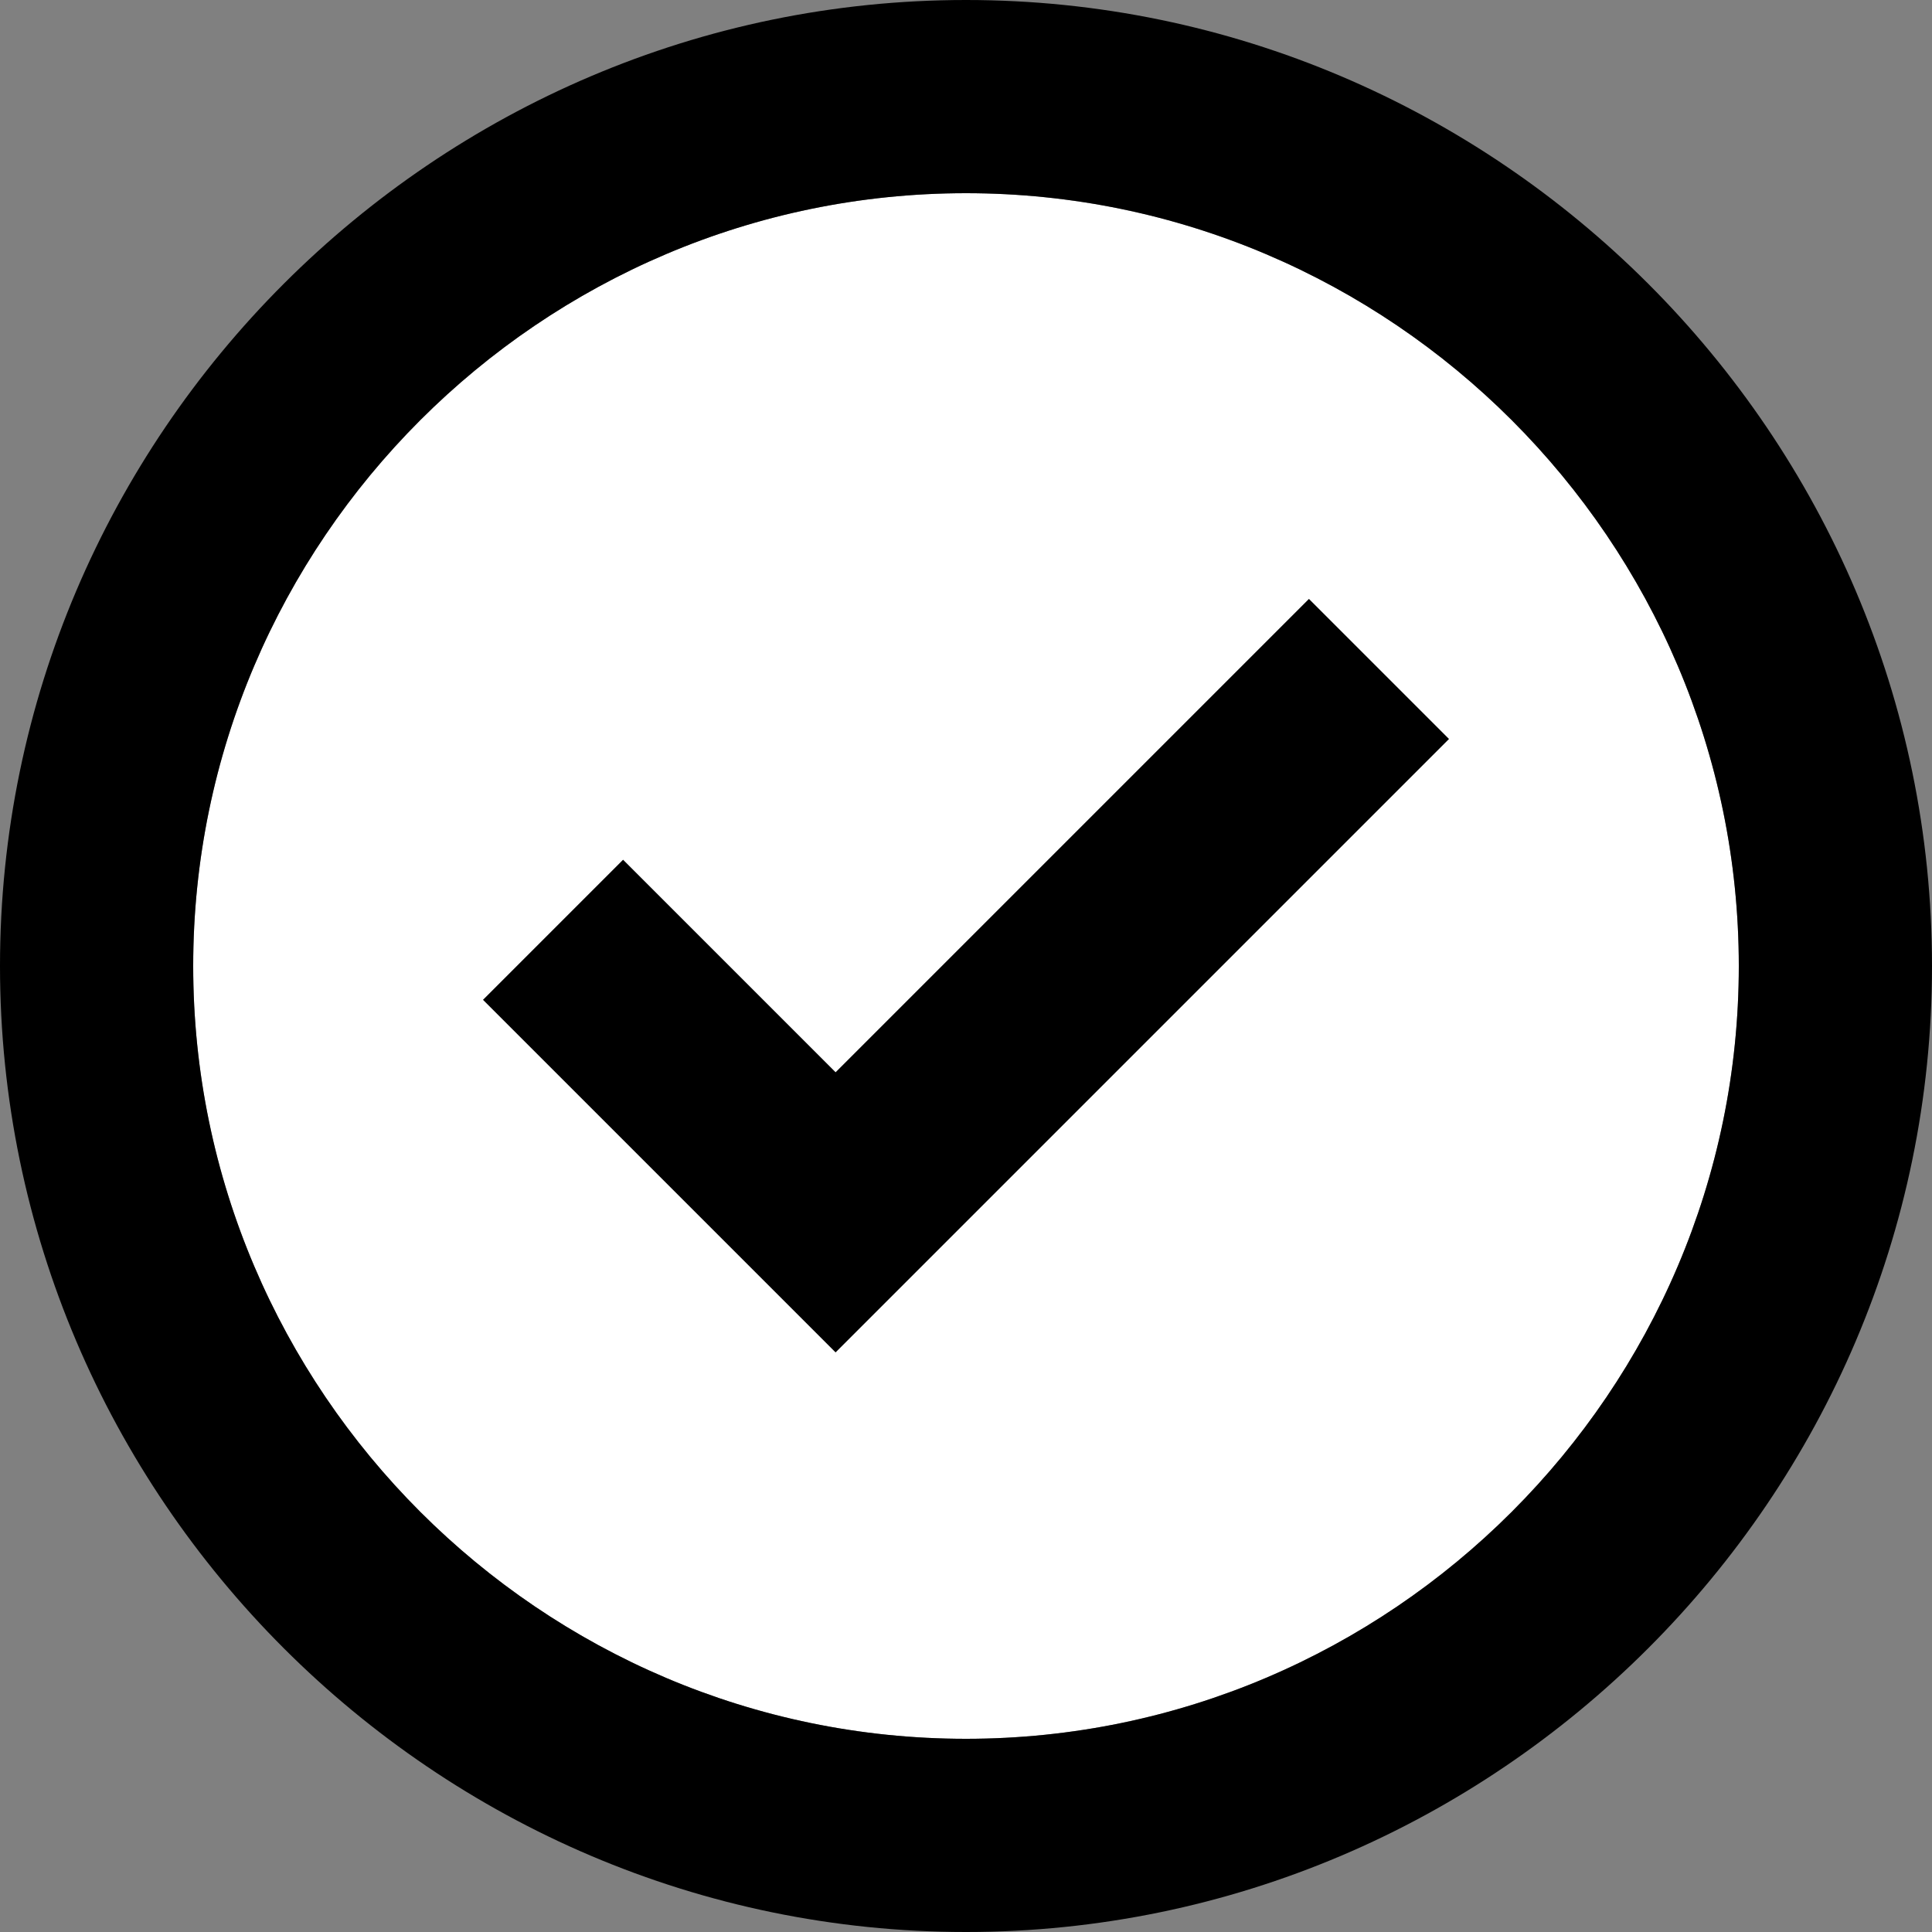
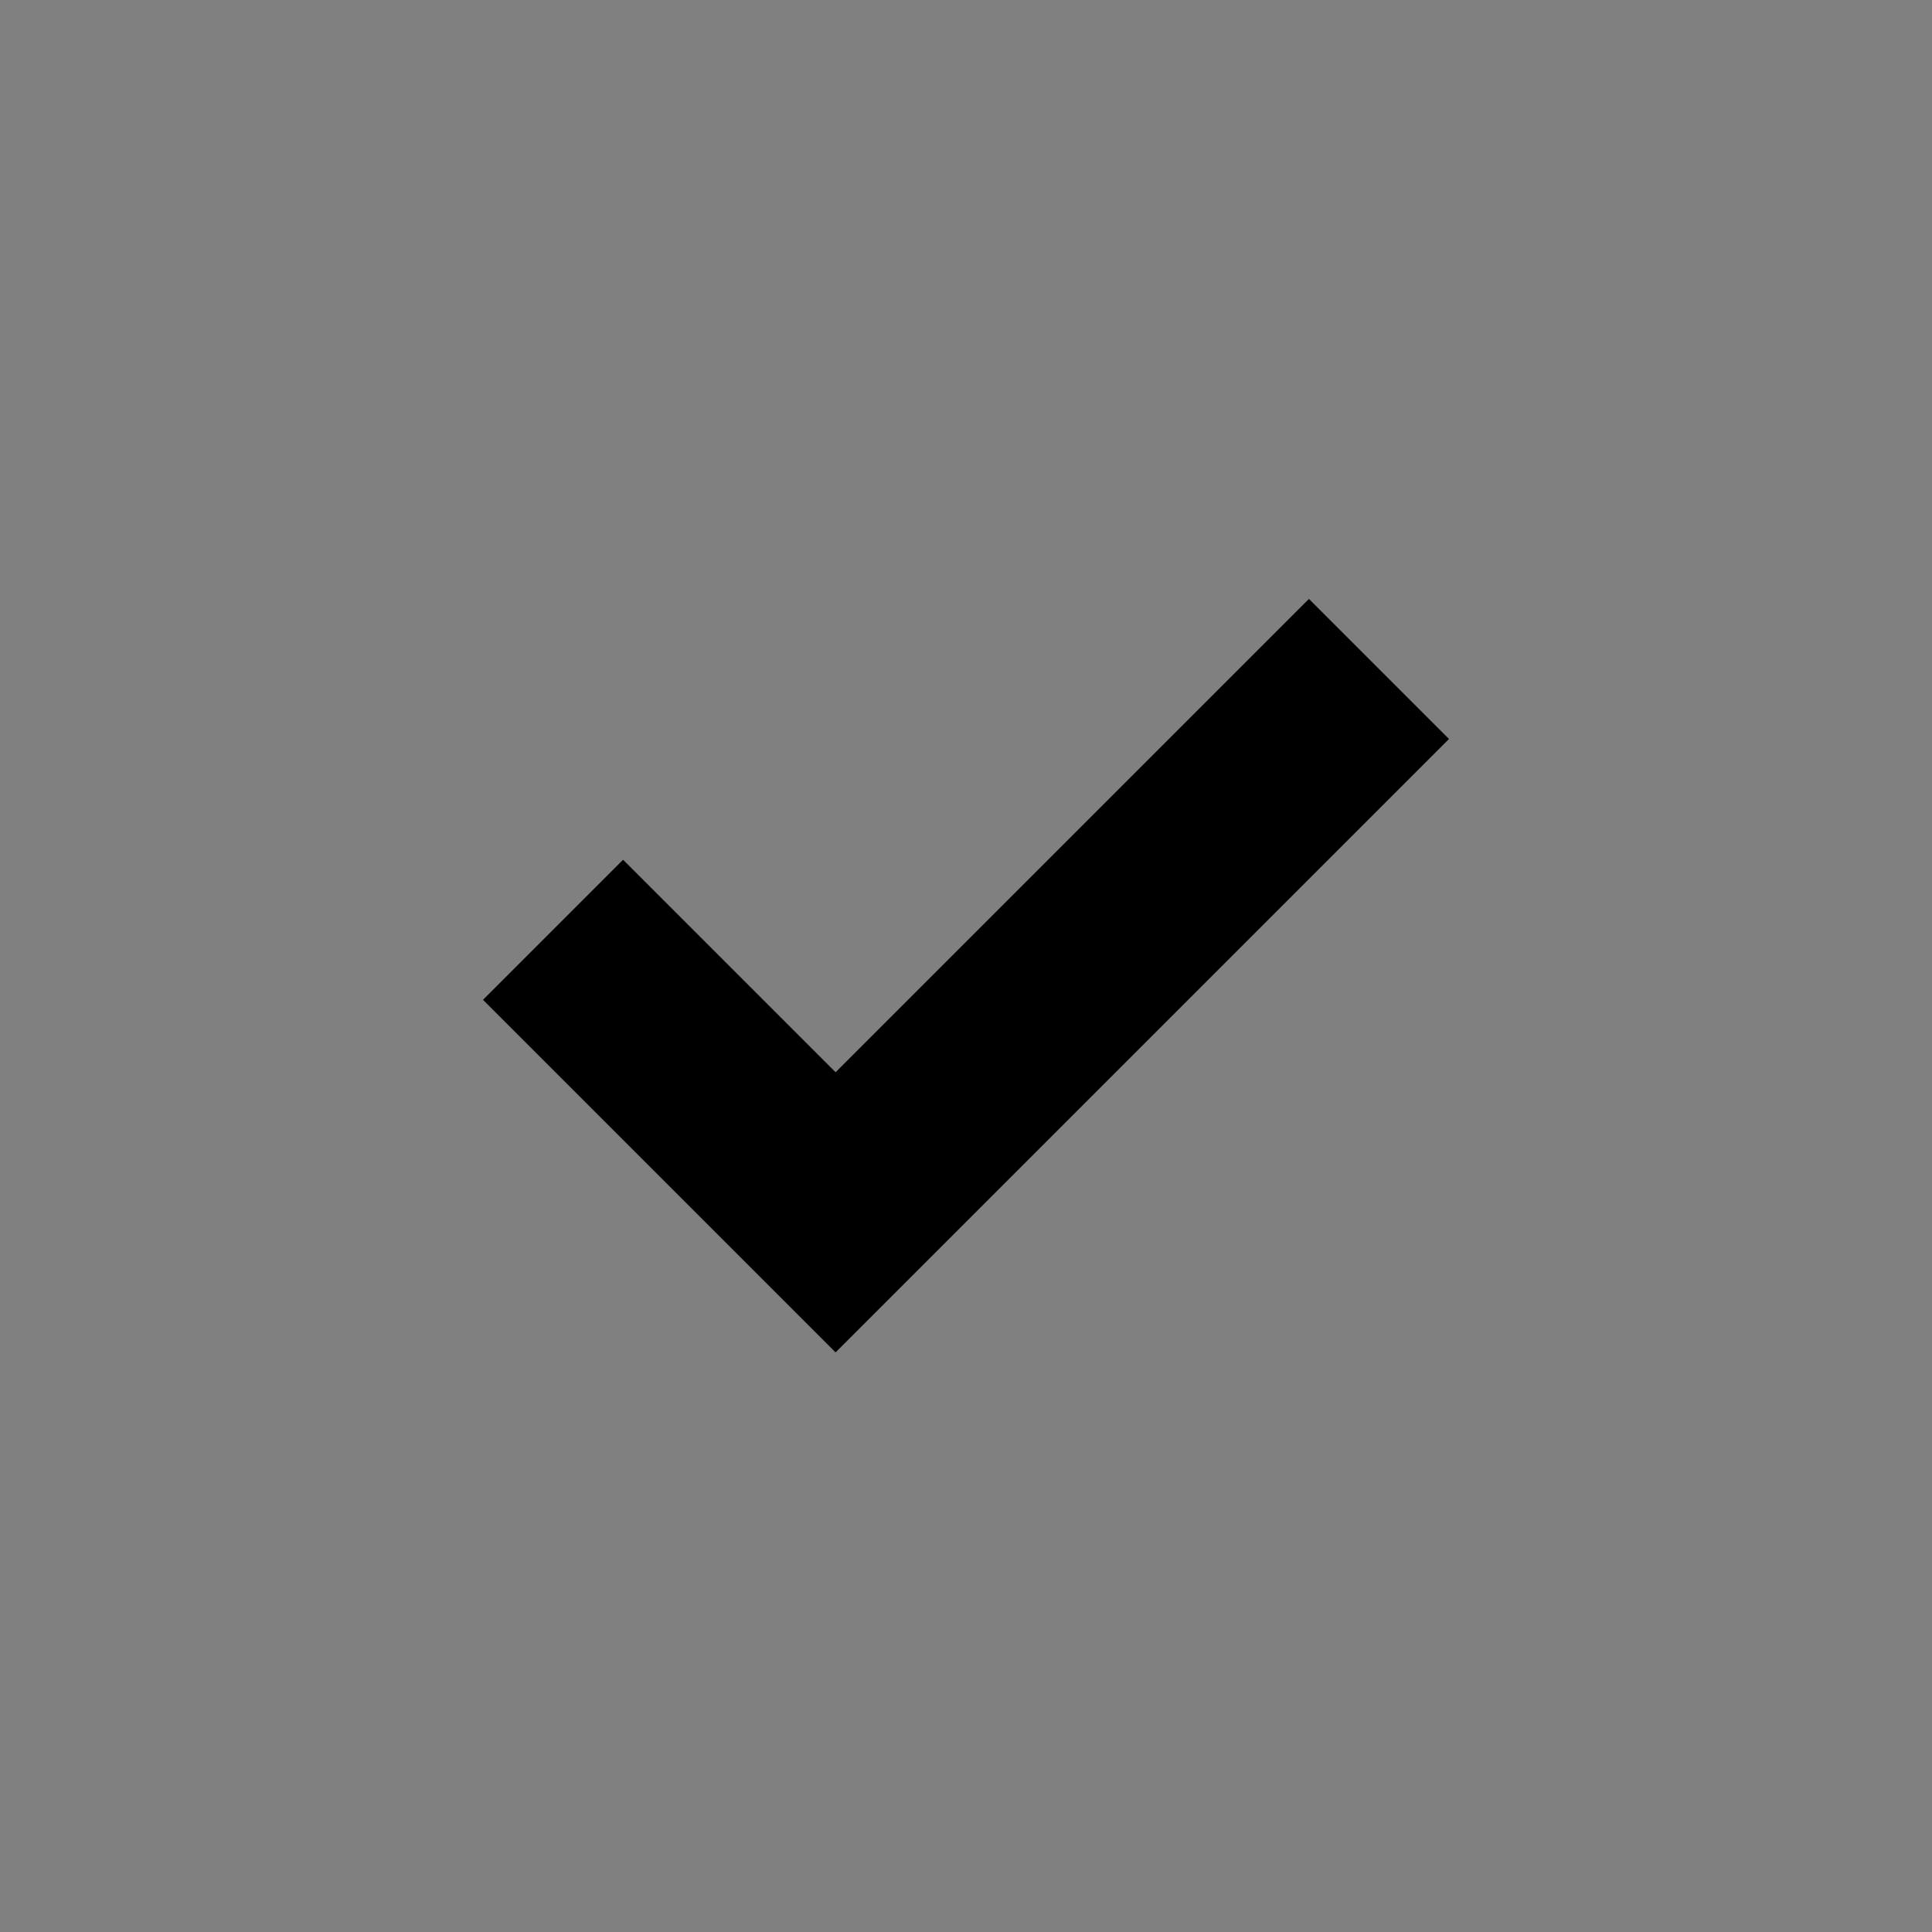
<svg xmlns="http://www.w3.org/2000/svg" version="1.1" id="Layer_1" x="0px" y="0px" viewBox="-375 287 40 40" style="enable-background:new -375 287 40 40;" xml:space="preserve">
  <rect x="-375" y="287" width="40" height="40" fill="#808080" stroke="none" />
  <style type="text/css">
	.st0{fill:#FFFFFF;}
	.st1{stroke:#000000;stroke-width:4;stroke-miterlimit:10;}
</style>
  <g>
    <g id="XMLID_1_">
      <g>
-         <path class="st0" d="M-355,291c8.8,0,16,7.2,16,16s-7.2,16-16,16s-16-7.2-16-16S-363.8,291-355,291z" />
-         <path d="M-355,287c11,0,20,9,20,20s-9,20-20,20s-20-9-20-20S-366,287-355,287z M-339,307c0-8.8-7.2-16-16-16s-16,7.2-16,16     s7.2,16,16,16S-339,315.8-339,307z" />
-       </g>
+         </g>
      <g>
		</g>
    </g>
  </g>
  <path class="st1" d="M-335.2,300.2" />
  <path class="st1" d="M-348.5,313.5" />
  <g>
    <polygon points="-357.7,315 -365,307.7 -362.1,304.8 -357.7,309.2 -347.9,299.4 -345,302.3  " />
  </g>
</svg>